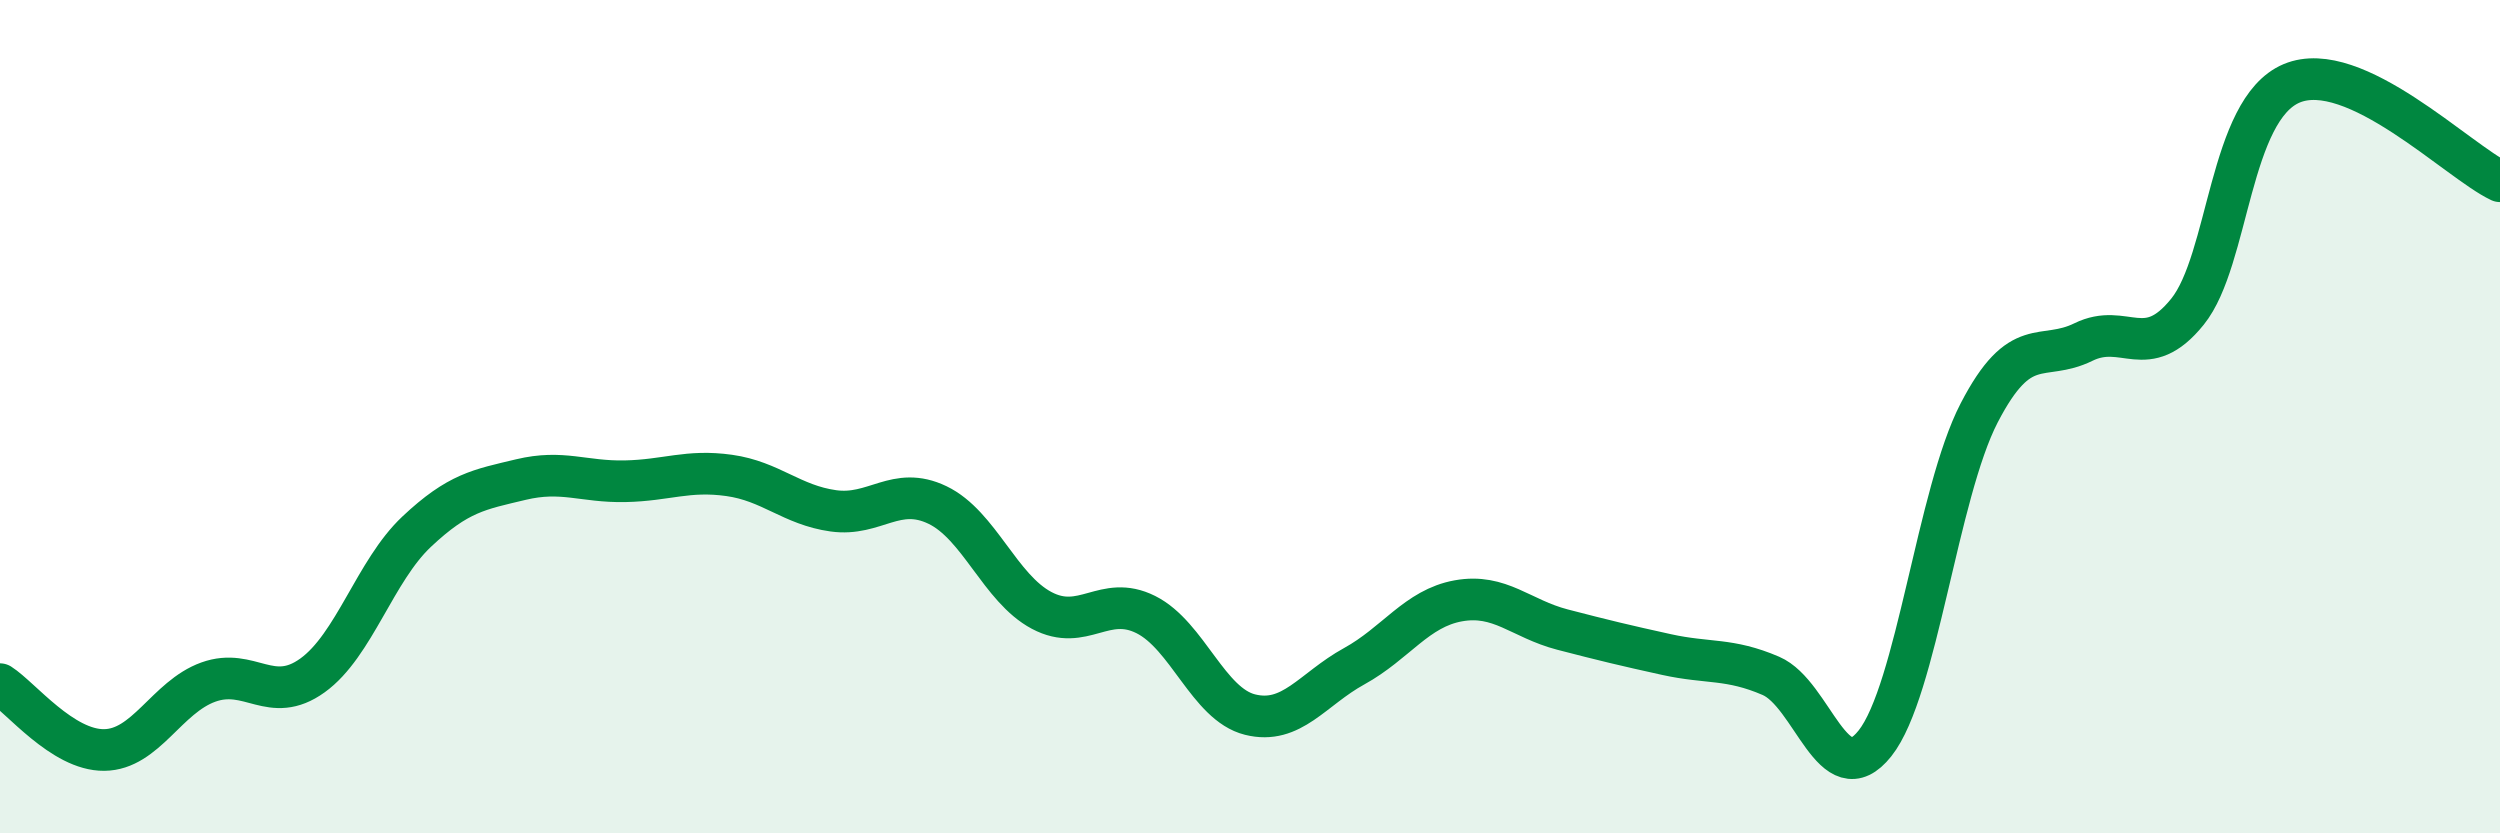
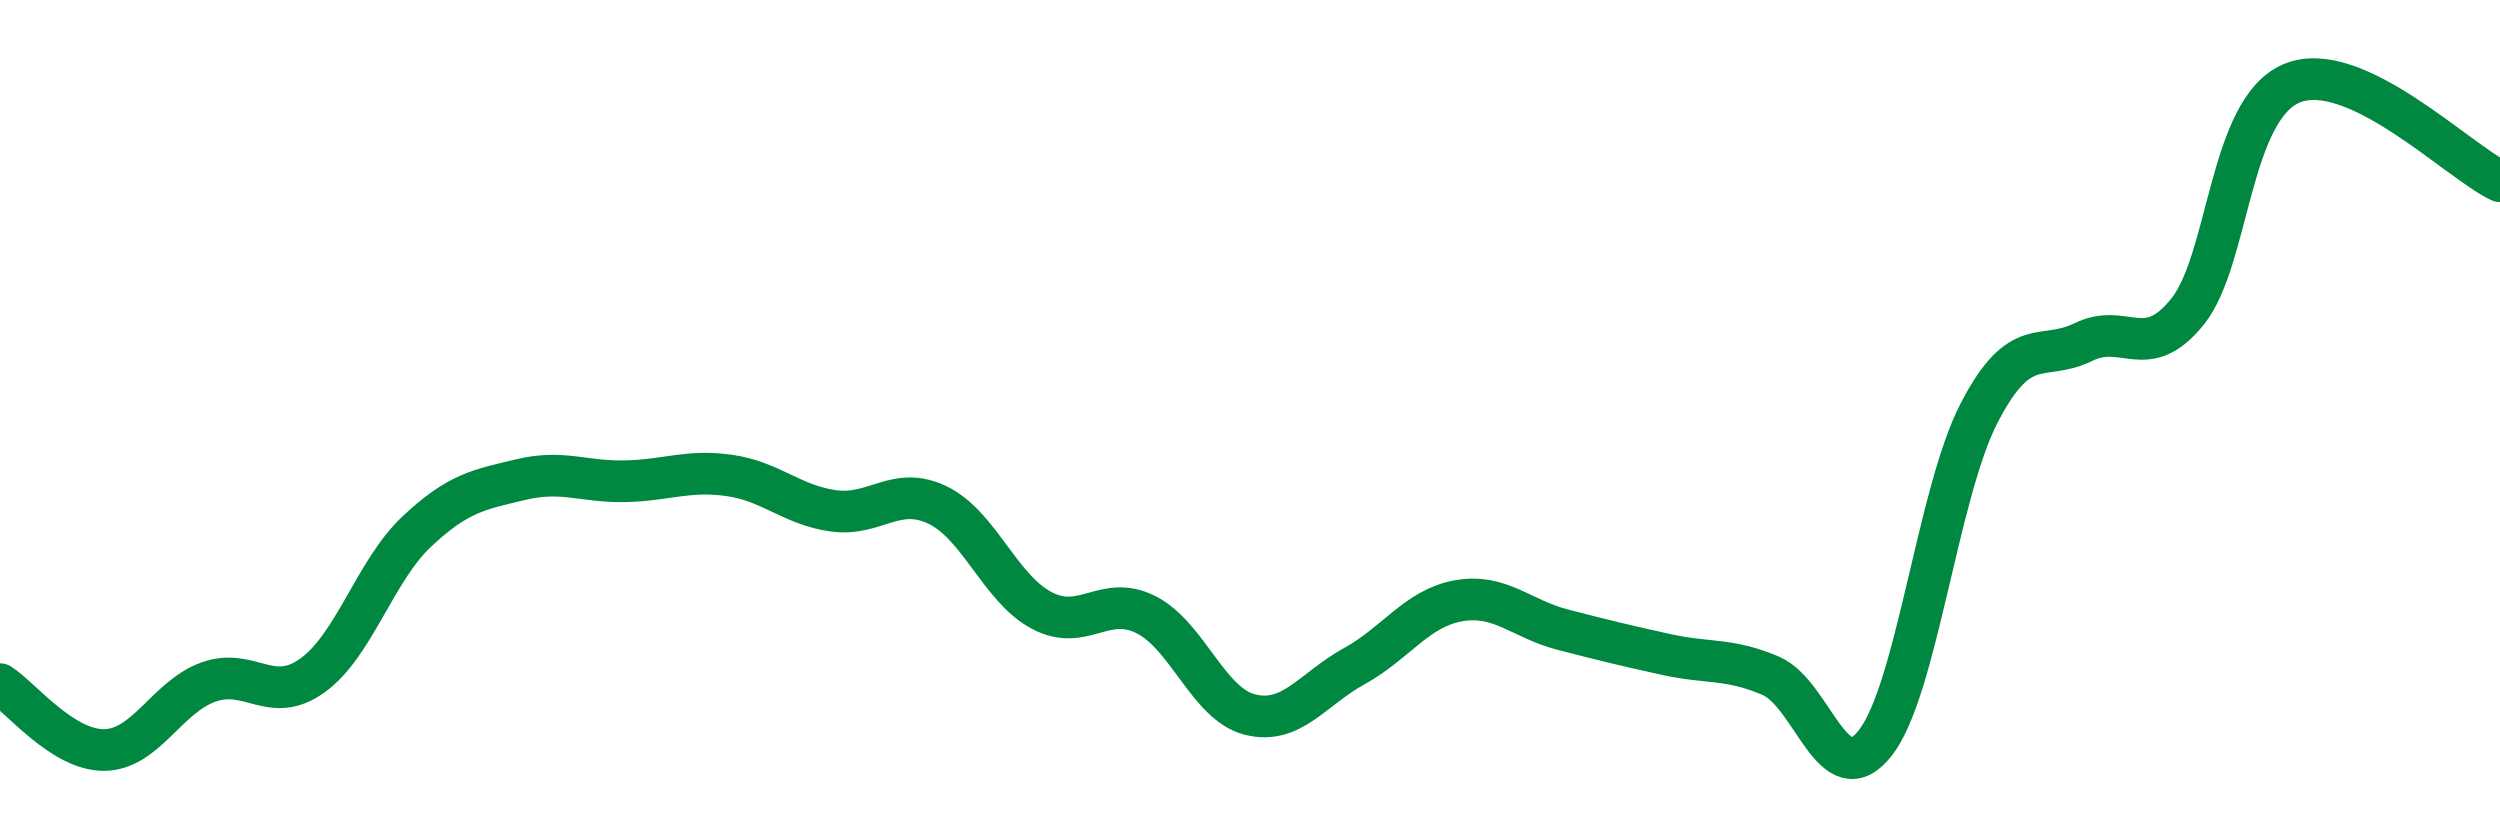
<svg xmlns="http://www.w3.org/2000/svg" width="60" height="20" viewBox="0 0 60 20">
-   <path d="M 0,16.42 C 0.5,16.74 1.5,18.01 2.5,18 C 3.5,17.99 4,16.73 5,16.37 C 6,16.01 6.5,16.93 7.5,16.21 C 8.5,15.49 9,13.7 10,12.76 C 11,11.82 11.5,11.75 12.5,11.51 C 13.5,11.27 14,11.57 15,11.55 C 16,11.53 16.5,11.27 17.5,11.41 C 18.5,11.55 19,12.12 20,12.26 C 21,12.4 21.5,11.64 22.5,12.12 C 23.5,12.6 24,14.12 25,14.65 C 26,15.18 26.5,14.25 27.5,14.75 C 28.5,15.25 29,16.9 30,17.15 C 31,17.4 31.5,16.54 32.5,15.99 C 33.5,15.44 34,14.6 35,14.42 C 36,14.24 36.5,14.85 37.5,15.11 C 38.5,15.37 39,15.49 40,15.71 C 41,15.93 41.5,15.79 42.5,16.22 C 43.5,16.65 44,19.1 45,17.84 C 46,16.58 46.5,11.84 47.5,9.91 C 48.5,7.98 49,8.7 50,8.21 C 51,7.72 51.5,8.72 52.5,7.48 C 53.5,6.24 53.5,2.63 55,2 C 56.5,1.37 59,3.88 60,4.35L60 20L0 20Z" fill="#008740" opacity="0.1" stroke-linecap="round" stroke-linejoin="round" />
  <path d="M 0,16.42 C 0.5,16.74 1.5,18.01 2.5,18 C 3.5,17.99 4,16.73 5,16.37 C 6,16.01 6.5,16.93 7.5,16.21 C 8.5,15.49 9,13.7 10,12.76 C 11,11.82 11.5,11.75 12.5,11.51 C 13.5,11.27 14,11.57 15,11.55 C 16,11.53 16.5,11.27 17.5,11.41 C 18.5,11.55 19,12.12 20,12.26 C 21,12.4 21.5,11.64 22.5,12.12 C 23.5,12.6 24,14.12 25,14.65 C 26,15.18 26.5,14.25 27.5,14.75 C 28.5,15.25 29,16.9 30,17.15 C 31,17.4 31.5,16.54 32.5,15.99 C 33.5,15.44 34,14.6 35,14.42 C 36,14.24 36.5,14.85 37.5,15.11 C 38.5,15.37 39,15.49 40,15.71 C 41,15.93 41.5,15.79 42.5,16.22 C 43.5,16.65 44,19.1 45,17.84 C 46,16.58 46.5,11.84 47.5,9.91 C 48.5,7.98 49,8.7 50,8.21 C 51,7.72 51.5,8.72 52.5,7.48 C 53.5,6.24 53.5,2.63 55,2 C 56.5,1.37 59,3.88 60,4.35" stroke="#008740" stroke-width="1" fill="none" stroke-linecap="round" stroke-linejoin="round" />
</svg>